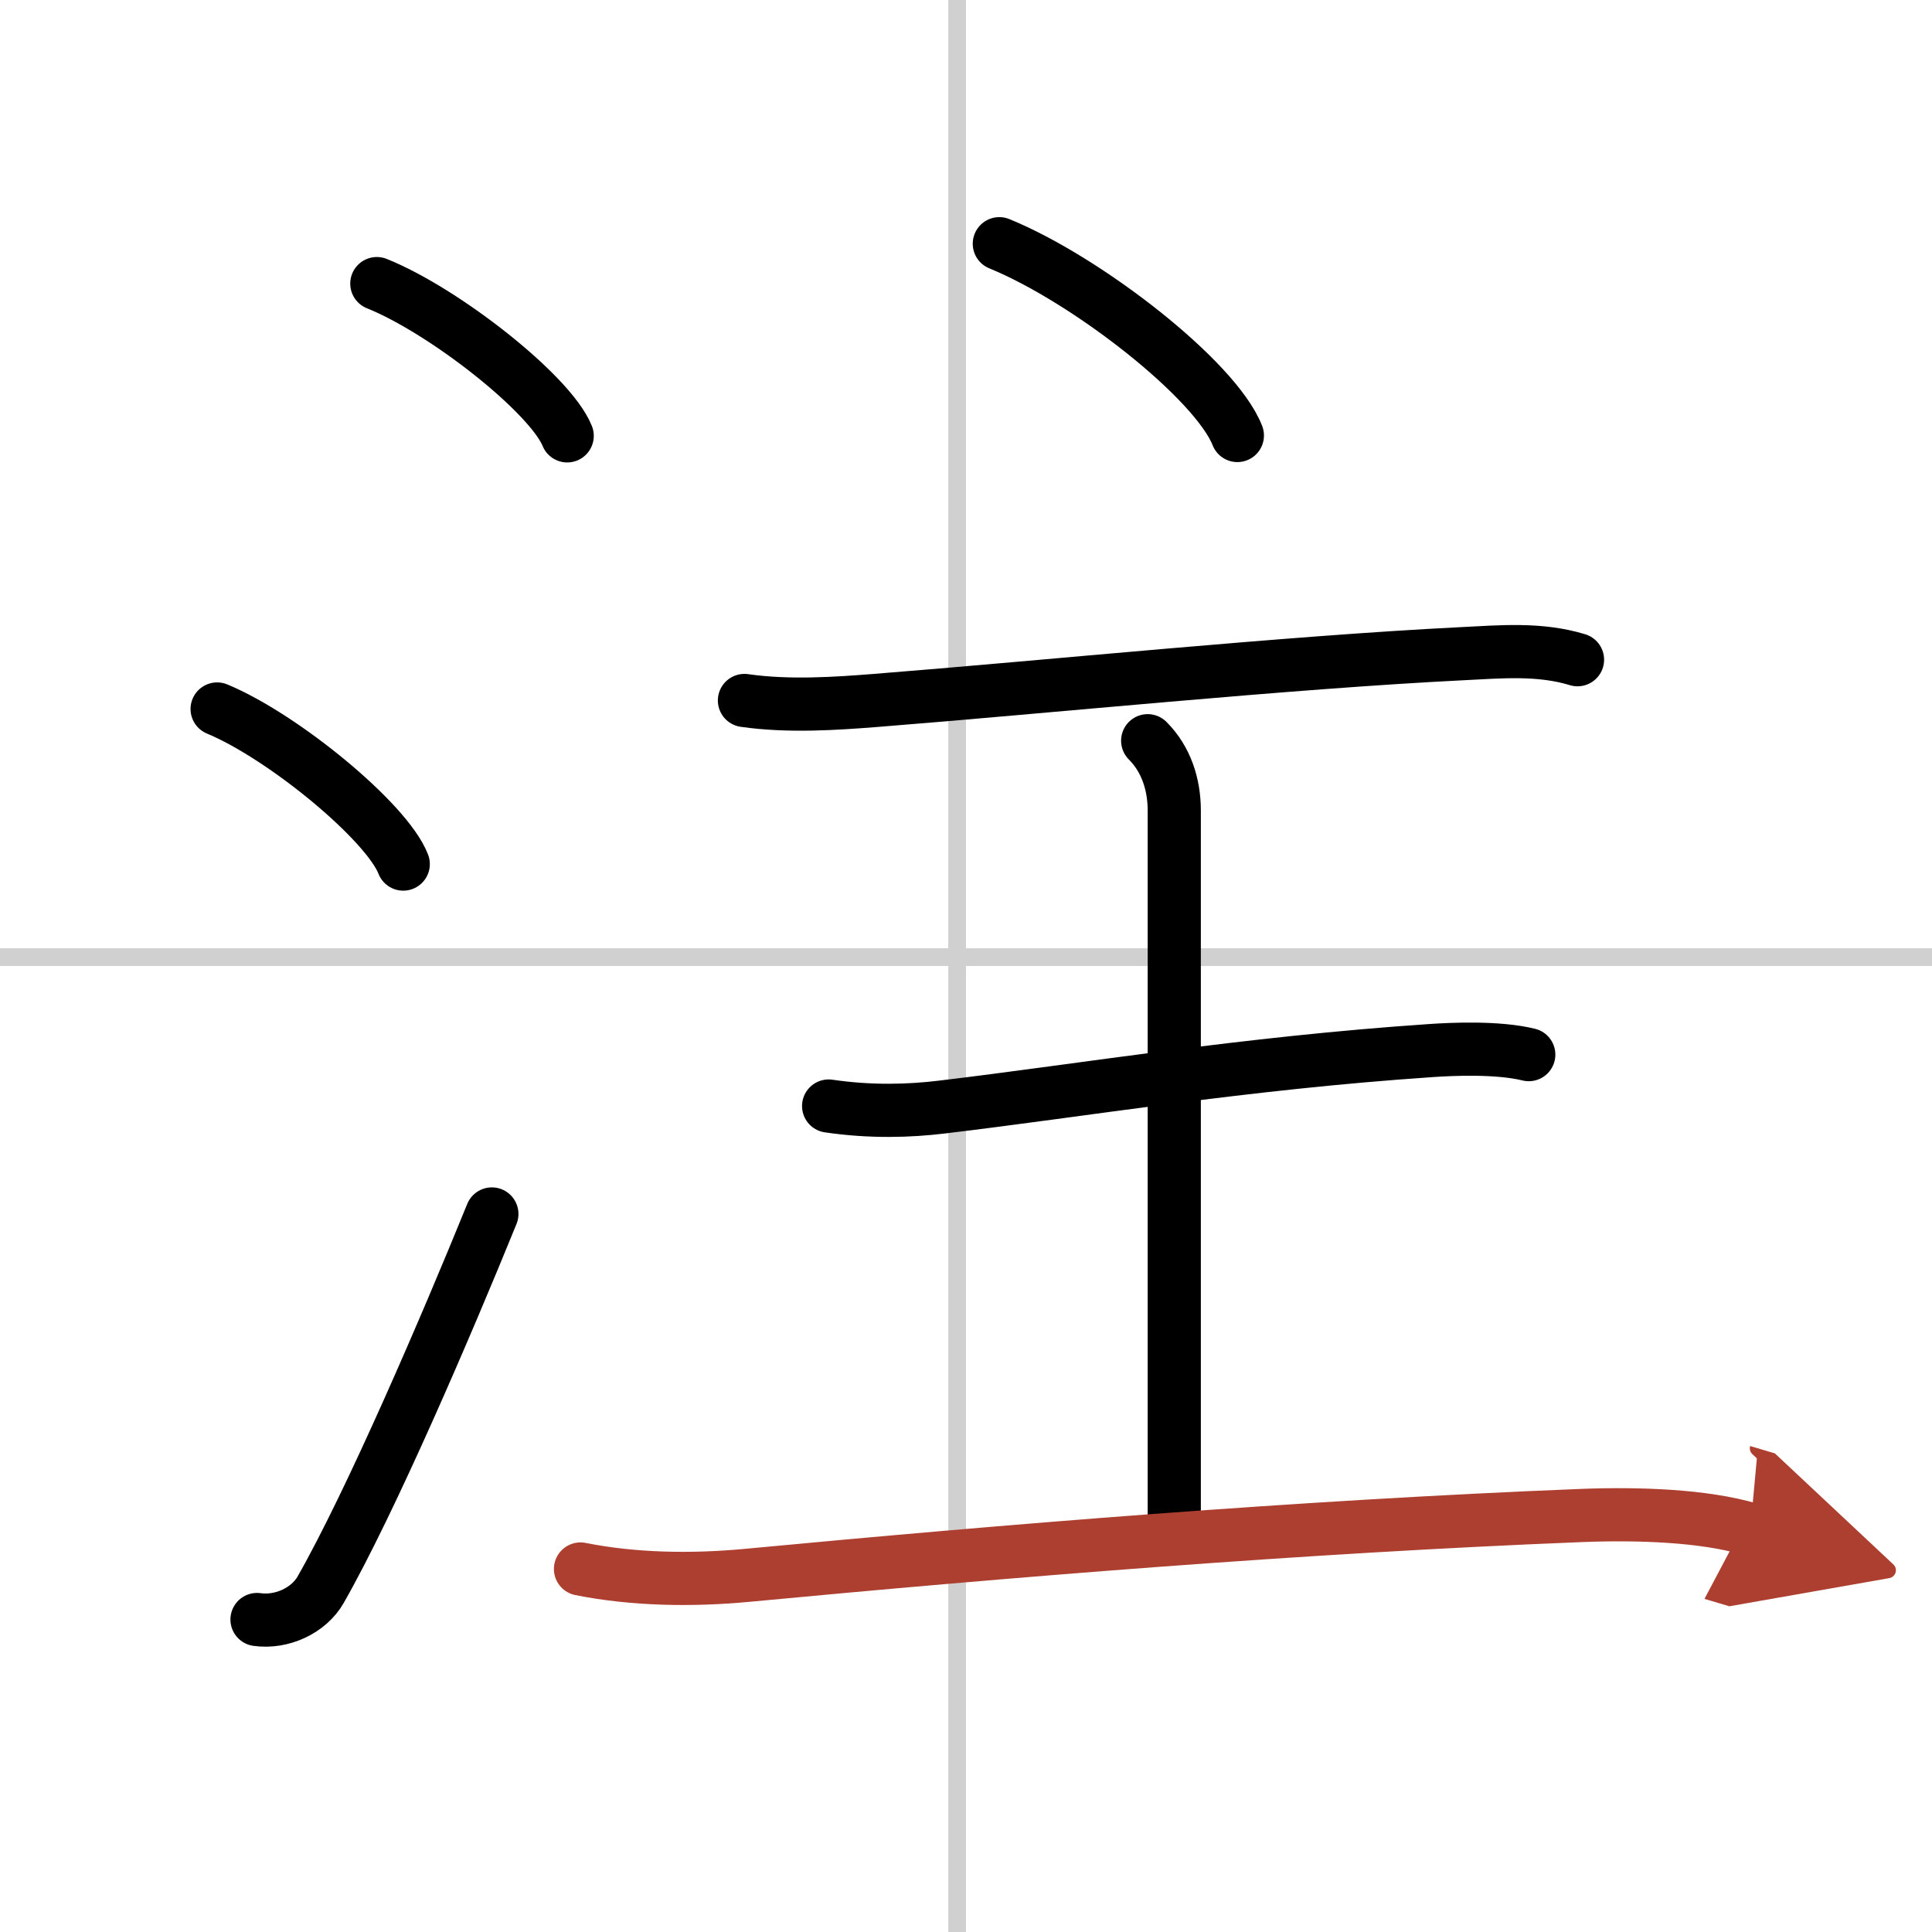
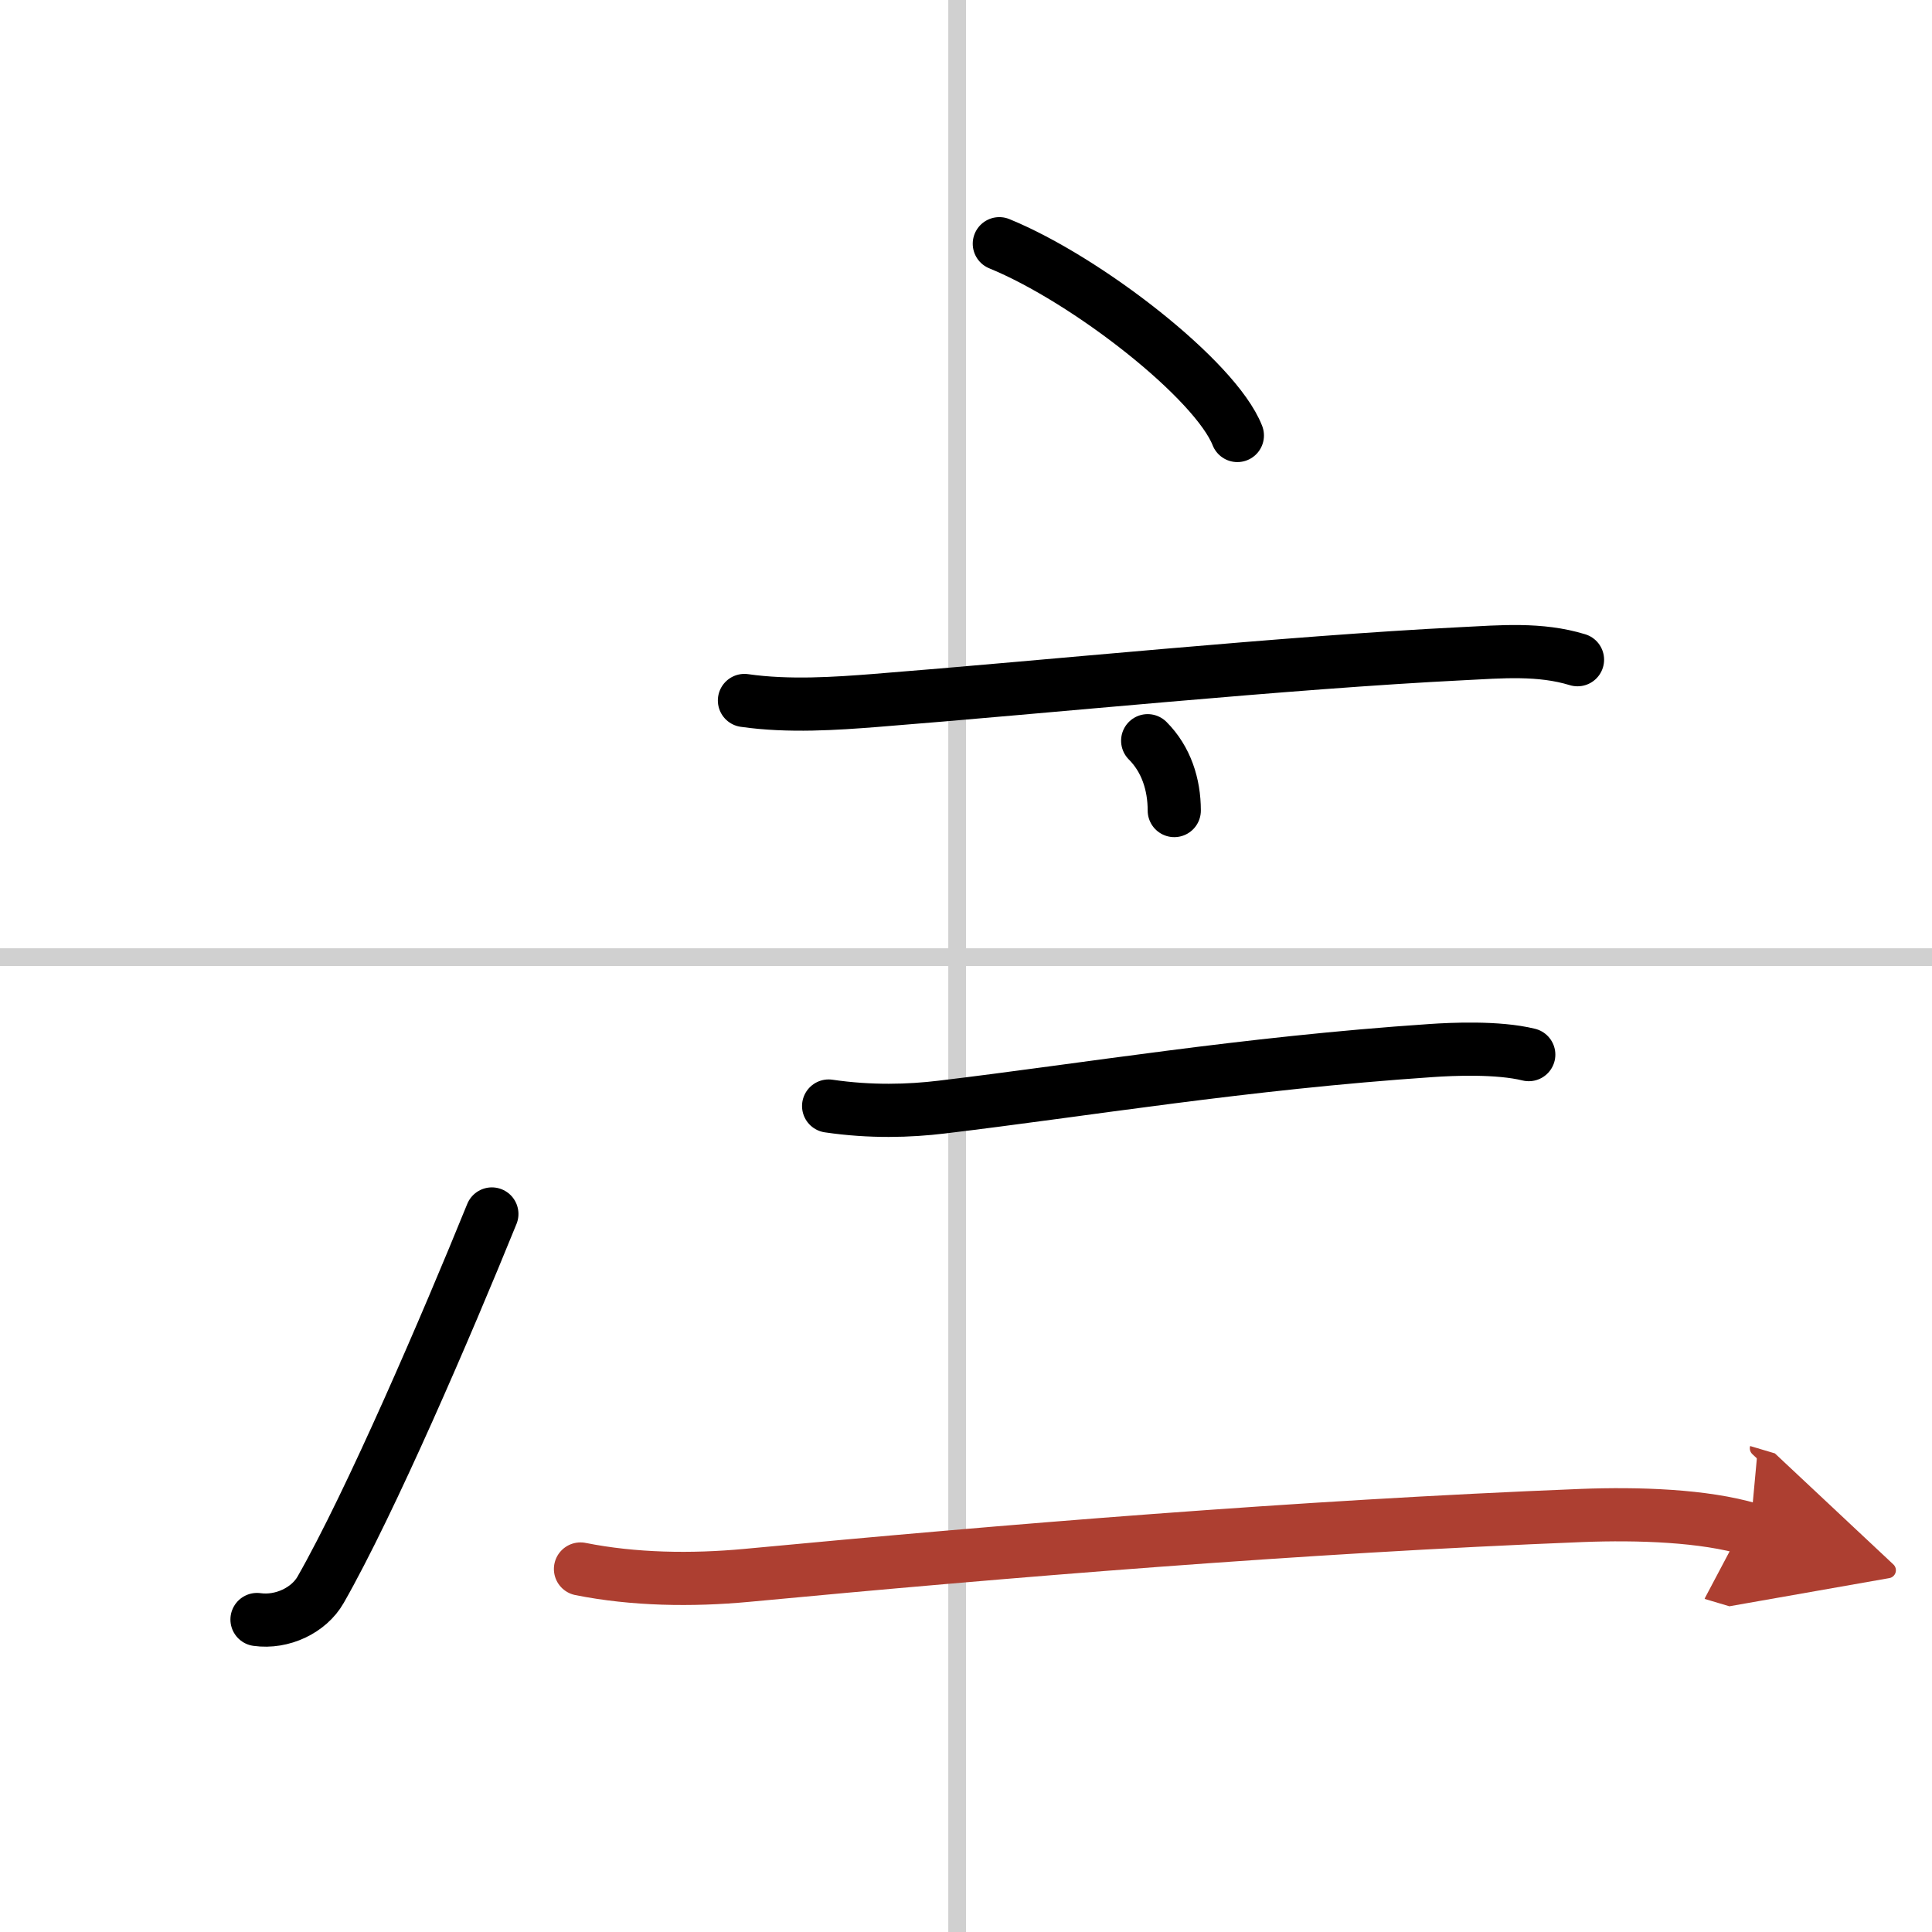
<svg xmlns="http://www.w3.org/2000/svg" width="400" height="400" viewBox="0 0 109 109">
  <defs>
    <marker id="a" markerWidth="4" orient="auto" refX="1" refY="5" viewBox="0 0 10 10">
      <polyline points="0 0 10 5 0 10 1 5" fill="#ad3f31" stroke="#ad3f31" />
    </marker>
  </defs>
  <g fill="none" stroke="#000" stroke-linecap="round" stroke-linejoin="round" stroke-width="3">
-     <rect width="100%" height="100%" fill="#fff" stroke="#fff" />
    <line x1="54" x2="54" y2="109" stroke="#d0d0d0" stroke-width="1" />
    <line x2="109" y1="54" y2="54" stroke="#d0d0d0" stroke-width="1" />
-     <path d="m21.26 16c3.79 1.52 9.79 6.23 10.74 8.59" />
-     <path d="m12.25 40c3.71 1.54 9.57 6.35 10.5 8.75" />
    <path d="m14.5 91.37c1.42 0.2 2.93-0.52 3.59-1.68 2.81-4.92 7.11-14.92 9.66-21.2" />
    <path d="m56.38 13.75c4.94 2.02 12.2 7.68 13.43 10.82" />
    <path d="m42 39.52c2.5 0.36 5.2 0.17 7.37 0 9.63-0.76 23.25-2.15 33.13-2.64 2.18-0.11 4.38-0.31 6.5 0.34" />
-     <path d="m64.75 41.79c1.04 1.04 1.5 2.46 1.5 3.94v39.91" />
+     <path d="m64.75 41.79c1.04 1.04 1.5 2.46 1.5 3.94" />
    <path d="m46.75 62.4c2.38 0.35 4.56 0.28 6.38 0.06 8.12-0.97 16.99-2.47 27.62-3.19 1.17-0.08 3.75-0.2 5.5 0.23" />
    <path d="m32.75 88.52c3 0.6 6.27 0.65 9.38 0.36 14.62-1.38 31.06-2.74 47.13-3.38 3.16-0.12 6.87 0 9.49 0.78" marker-end="url(#a)" stroke="#ad3f31" />
  </g>
</svg>